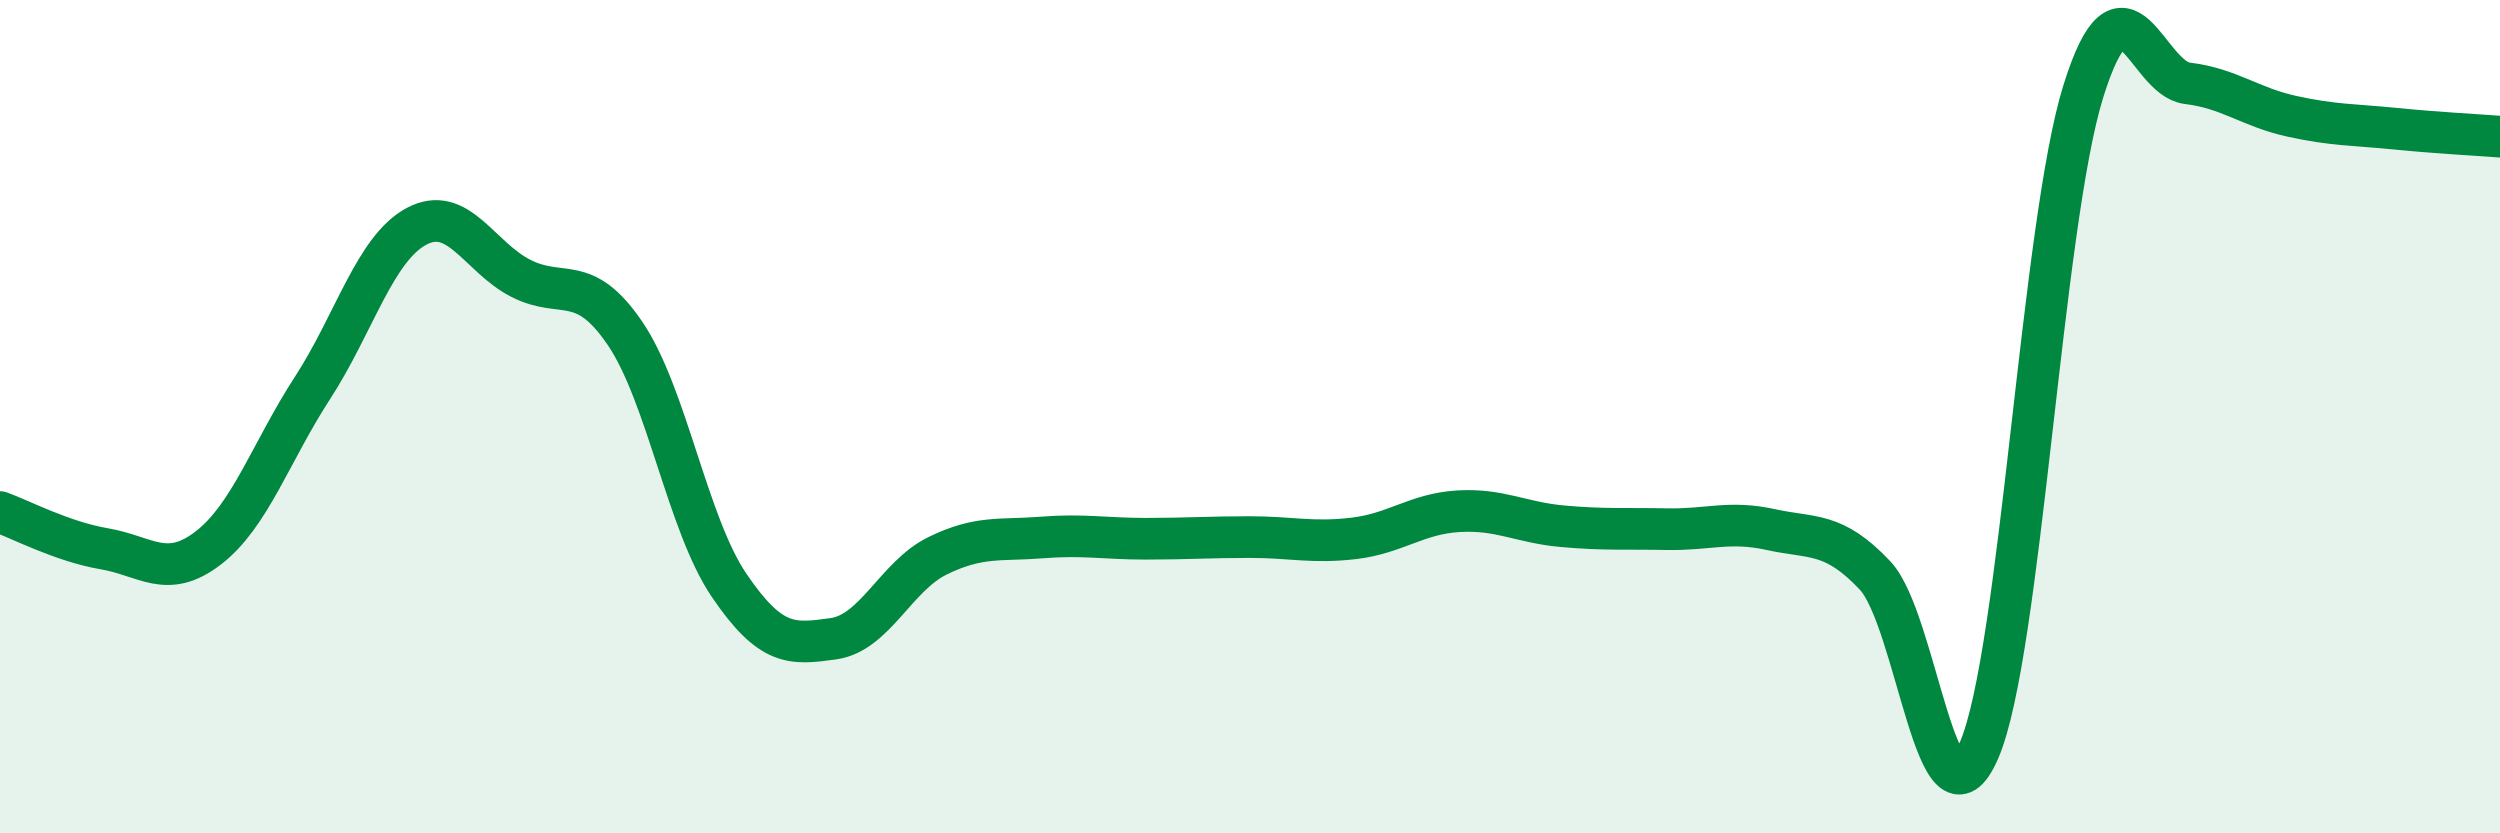
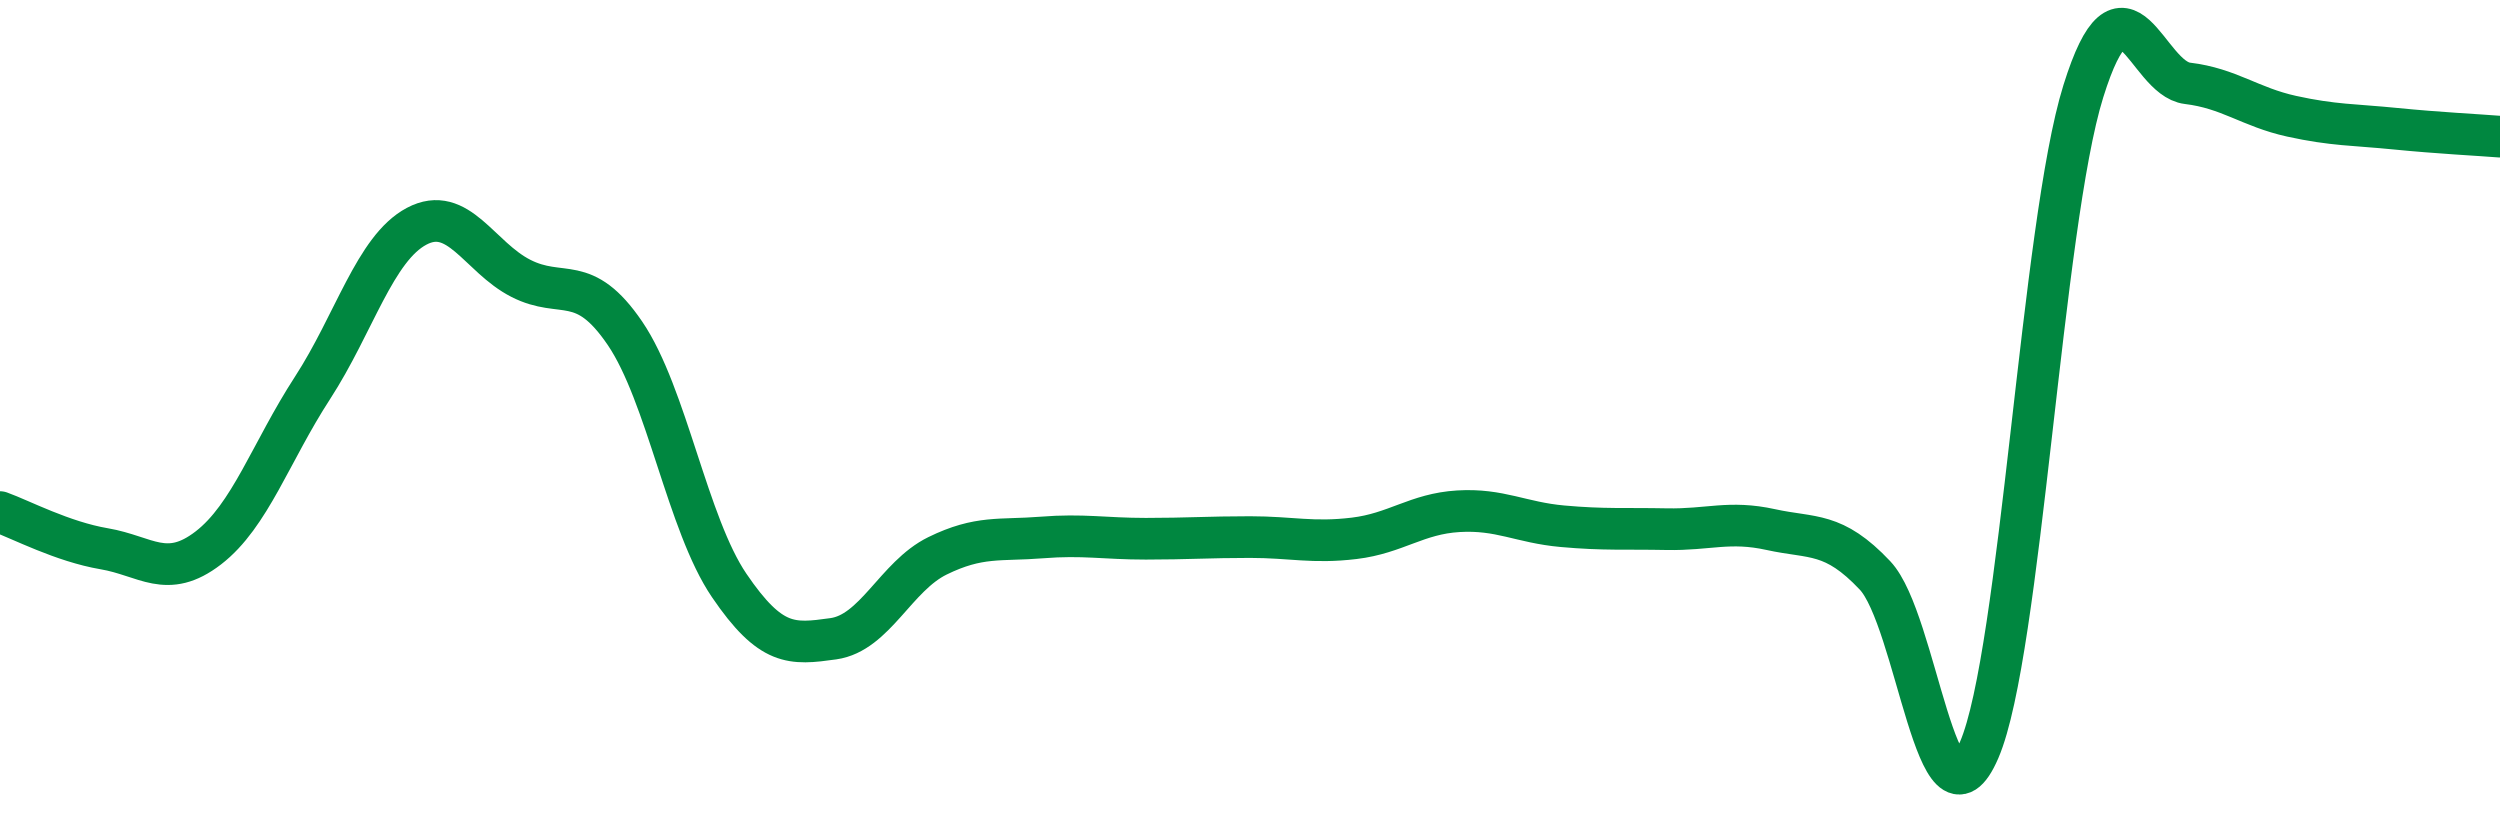
<svg xmlns="http://www.w3.org/2000/svg" width="60" height="20" viewBox="0 0 60 20">
-   <path d="M 0,12.29 C 0.5,12.47 1.5,13 2.5,13.17 C 3.5,13.34 4,13.92 5,13.15 C 6,12.38 6.5,10.85 7.5,9.31 C 8.5,7.77 9,5.96 10,5.43 C 11,4.9 11.5,6.17 12.5,6.68 C 13.5,7.19 14,6.53 15,8 C 16,9.47 16.5,12.58 17.5,14.05 C 18.5,15.52 19,15.47 20,15.33 C 21,15.19 21.5,13.83 22.5,13.34 C 23.5,12.85 24,12.98 25,12.9 C 26,12.82 26.5,12.93 27.5,12.93 C 28.5,12.93 29,12.89 30,12.89 C 31,12.89 31.5,13.04 32.5,12.92 C 33.5,12.8 34,12.33 35,12.27 C 36,12.21 36.5,12.54 37.5,12.63 C 38.5,12.72 39,12.68 40,12.7 C 41,12.72 41.5,12.49 42.5,12.71 C 43.5,12.93 44,12.75 45,13.81 C 46,14.87 46.5,20.32 47.5,18 C 48.5,15.68 49,5.39 50,2.19 C 51,-1.01 51.5,1.88 52.5,2 C 53.5,2.12 54,2.57 55,2.79 C 56,3.01 56.5,2.99 57.5,3.09 C 58.5,3.19 59.5,3.24 60,3.28L60 20L0 20Z" fill="#008740" opacity="0.1" stroke-linecap="round" stroke-linejoin="round" />
  <path d="M 0,12.29 C 0.5,12.47 1.5,13 2.5,13.17 C 3.5,13.34 4,13.92 5,13.15 C 6,12.38 6.5,10.85 7.5,9.31 C 8.5,7.77 9,5.96 10,5.43 C 11,4.9 11.5,6.17 12.5,6.68 C 13.5,7.19 14,6.53 15,8 C 16,9.47 16.5,12.58 17.5,14.05 C 18.5,15.52 19,15.47 20,15.33 C 21,15.19 21.5,13.83 22.5,13.34 C 23.5,12.85 24,12.98 25,12.9 C 26,12.82 26.5,12.93 27.5,12.93 C 28.5,12.93 29,12.89 30,12.89 C 31,12.89 31.5,13.04 32.5,12.92 C 33.5,12.8 34,12.33 35,12.27 C 36,12.21 36.5,12.54 37.5,12.63 C 38.5,12.72 39,12.68 40,12.7 C 41,12.72 41.5,12.49 42.5,12.71 C 43.5,12.93 44,12.75 45,13.81 C 46,14.87 46.5,20.32 47.5,18 C 48.5,15.68 49,5.39 50,2.19 C 51,-1.01 51.5,1.88 52.5,2 C 53.5,2.12 54,2.57 55,2.79 C 56,3.01 56.5,2.99 57.5,3.09 C 58.5,3.19 59.5,3.24 60,3.28" stroke="#008740" stroke-width="1" fill="none" stroke-linecap="round" stroke-linejoin="round" />
</svg>